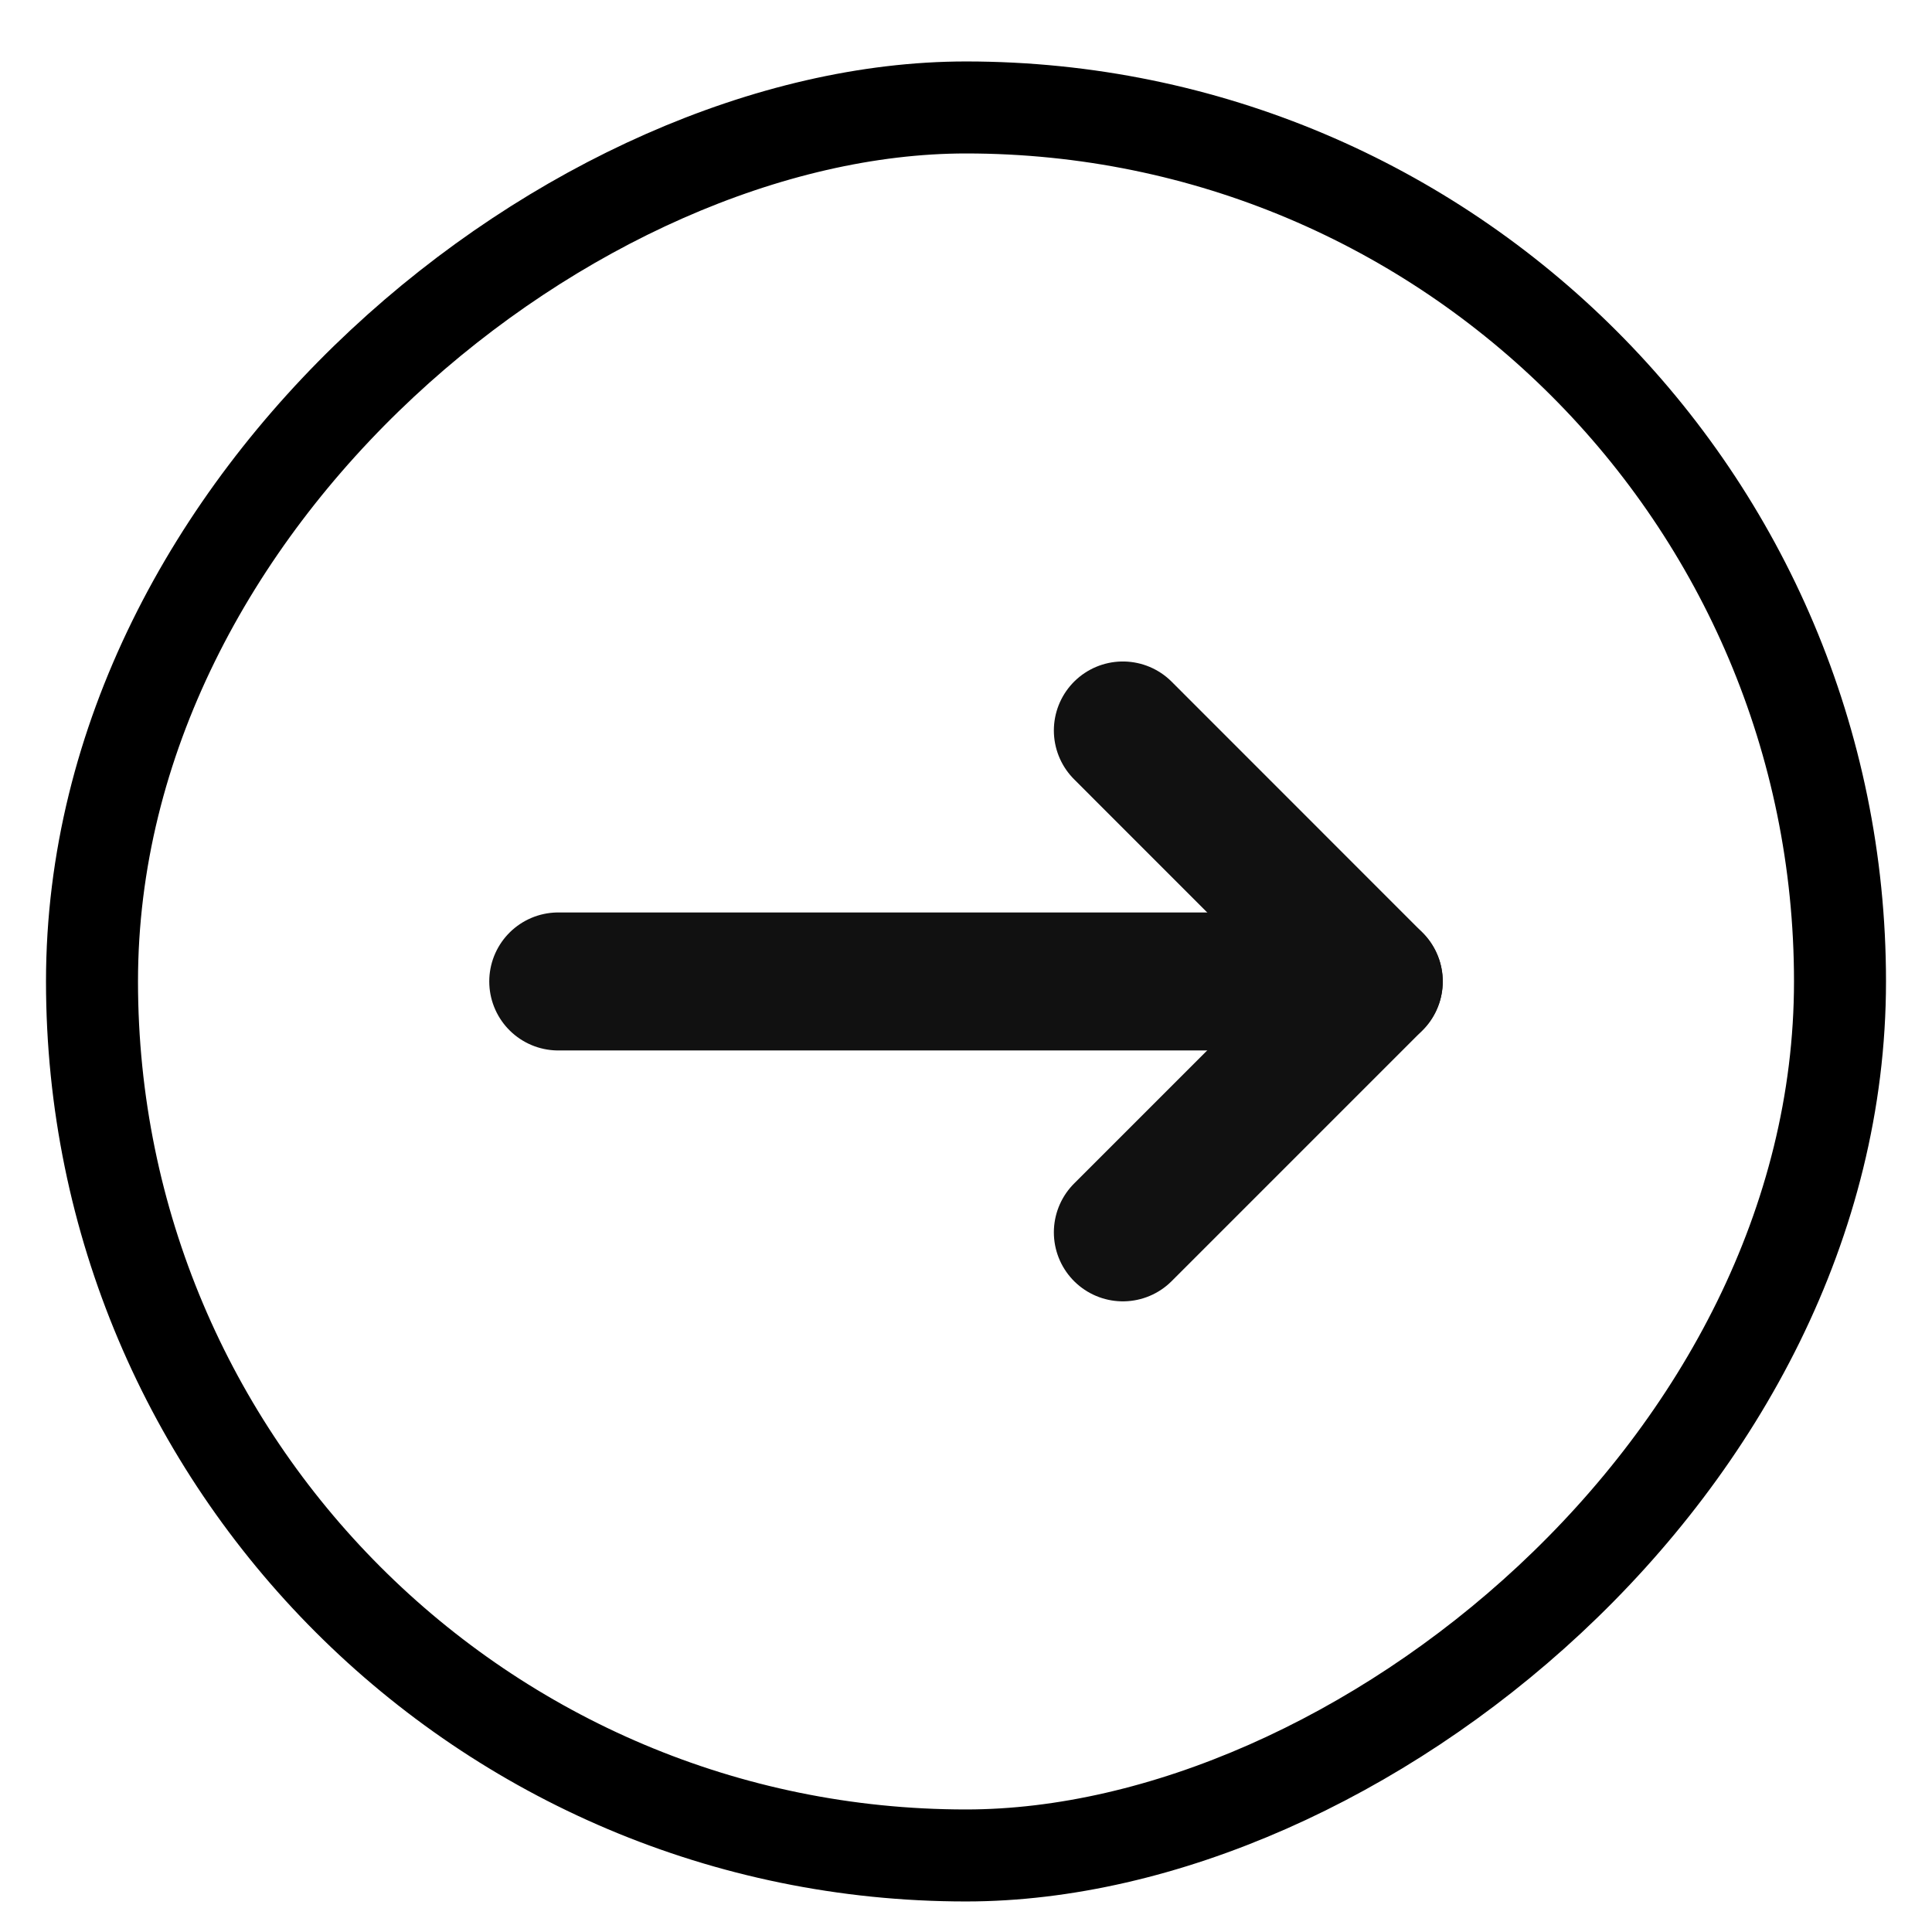
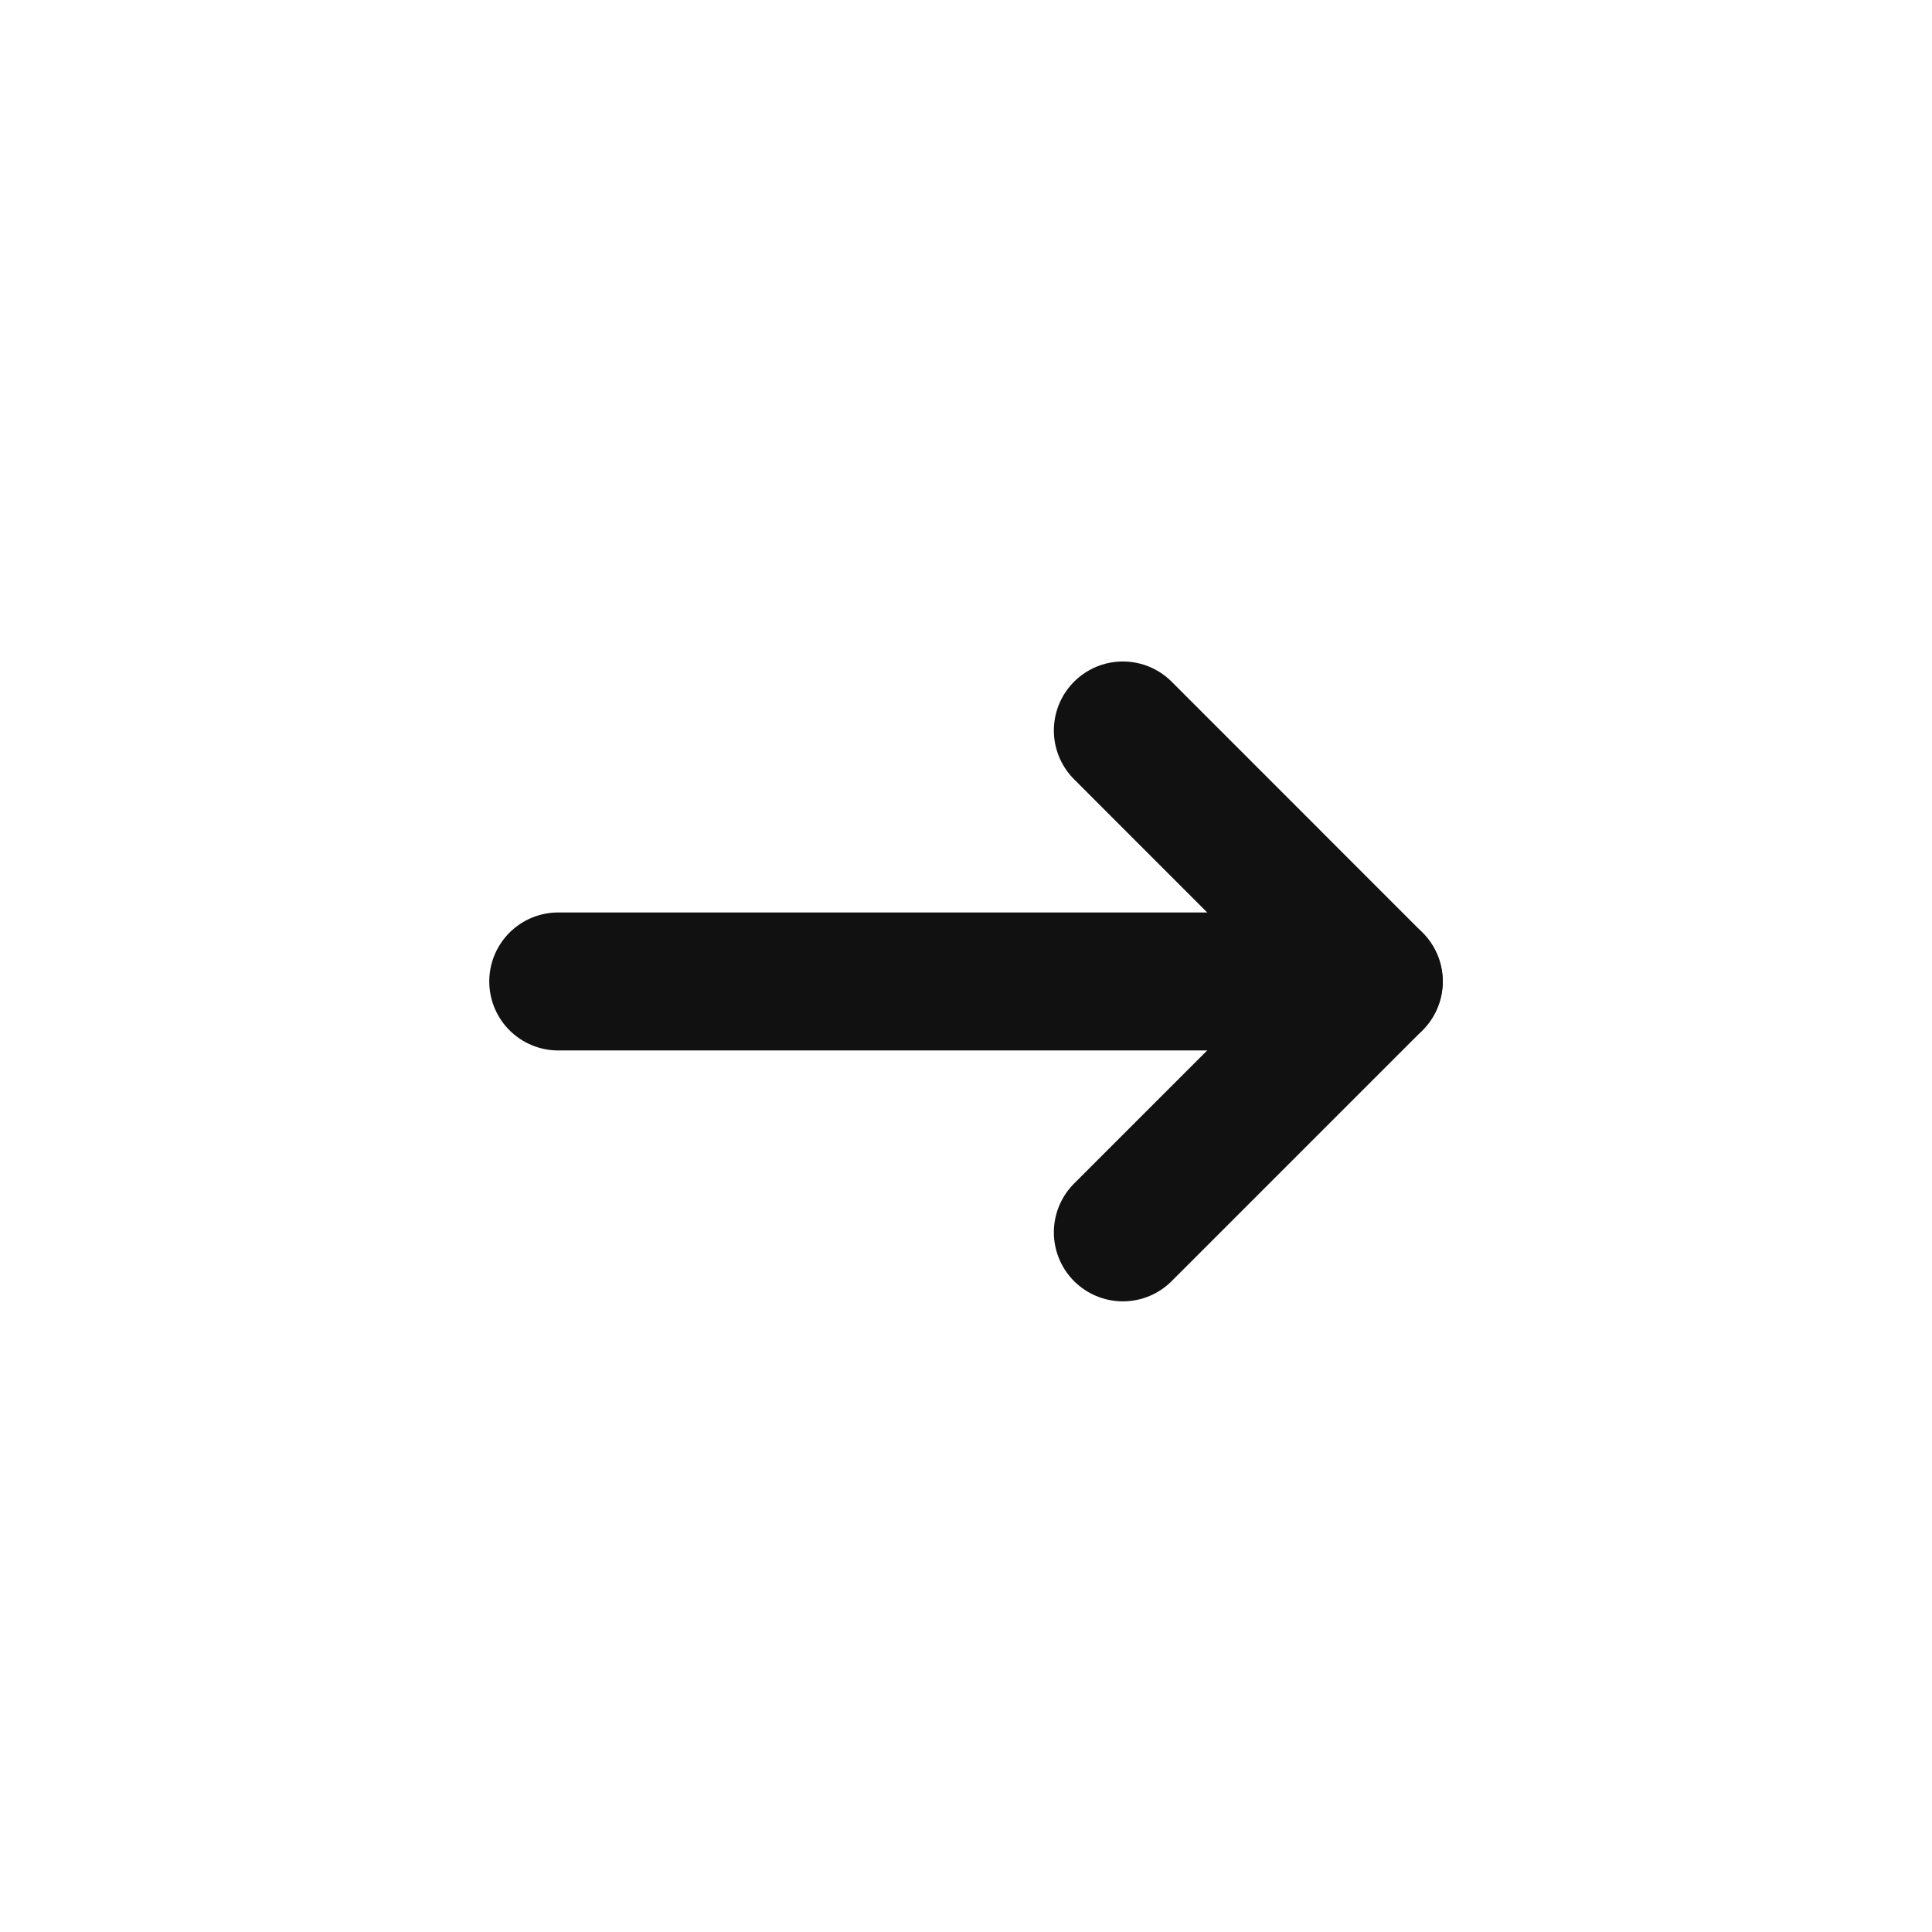
<svg xmlns="http://www.w3.org/2000/svg" width="21" height="21" viewBox="0 0 21 21" fill="none">
-   <rect x="1" y="20.168" width="19" height="19" rx="9.5" transform="rotate(-90 1 20.168)" stroke="black" />
  <path d="M12.205 7.94L14.932 10.668L12.205 13.395" stroke="#111111" stroke-width="1.5" stroke-linecap="round" stroke-linejoin="round" />
  <path d="M6.068 10.668L14.932 10.668" stroke="#111111" stroke-width="1.5" stroke-linecap="round" stroke-linejoin="round" />
</svg>